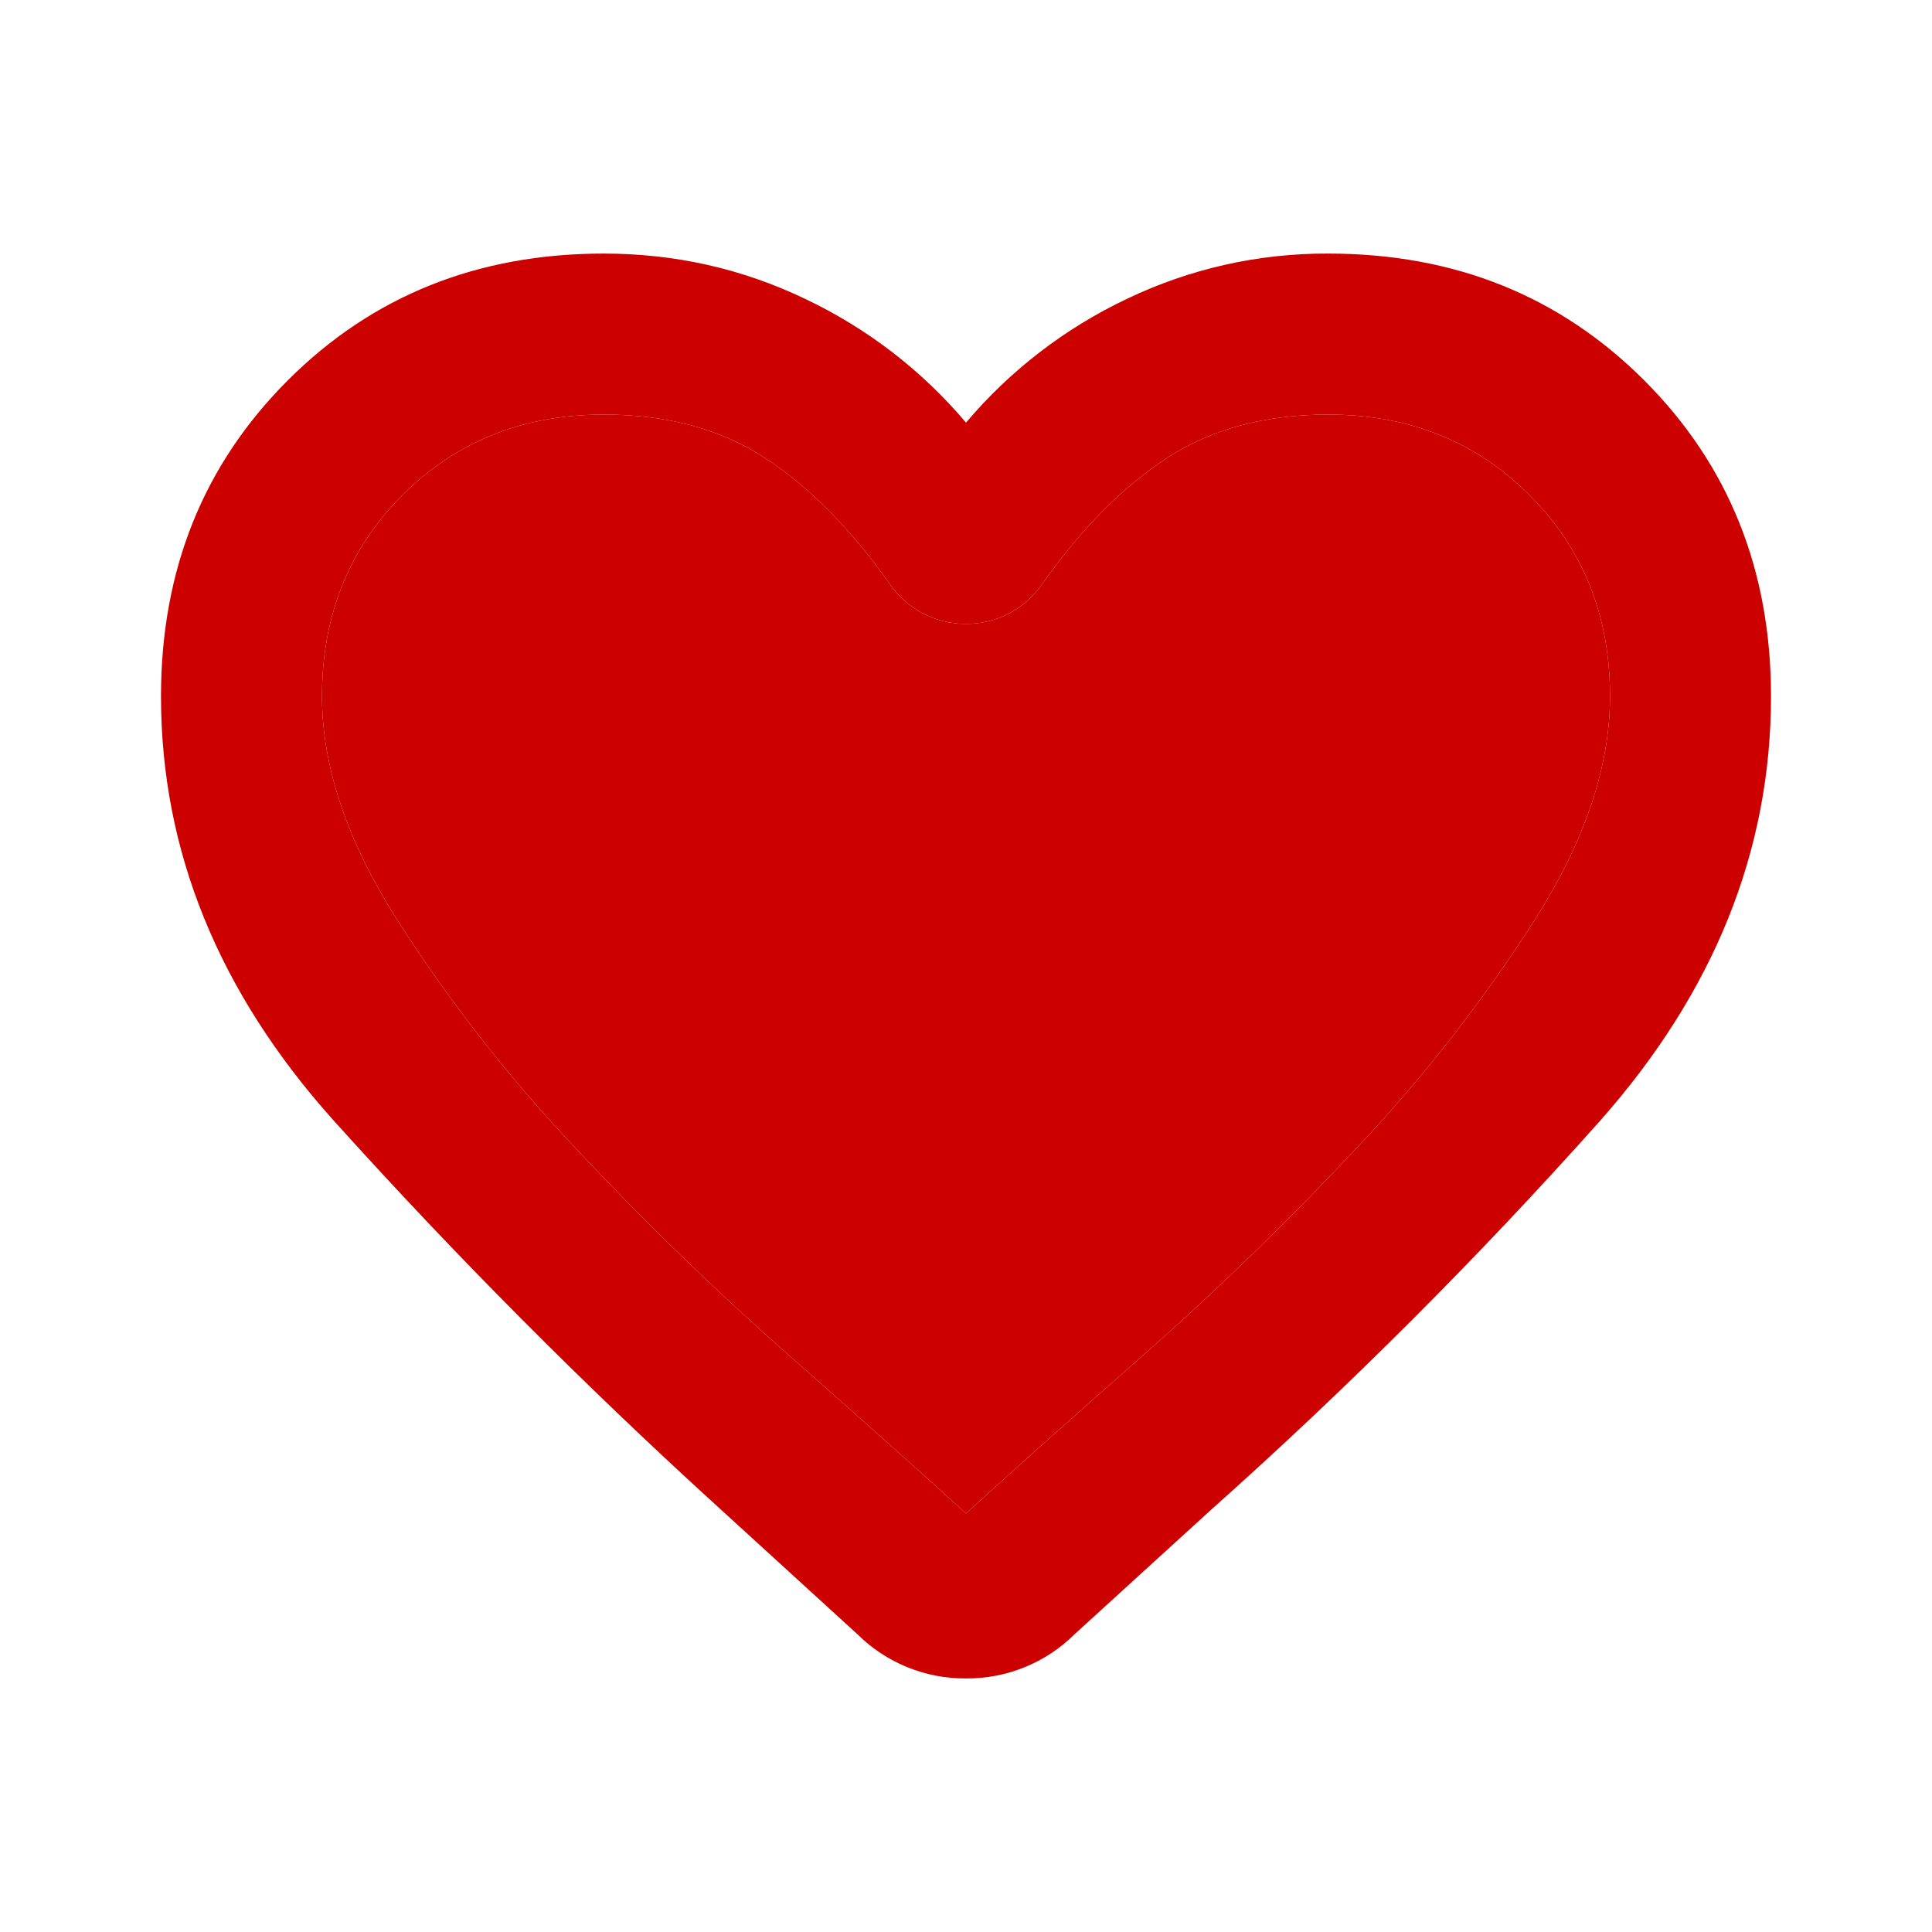
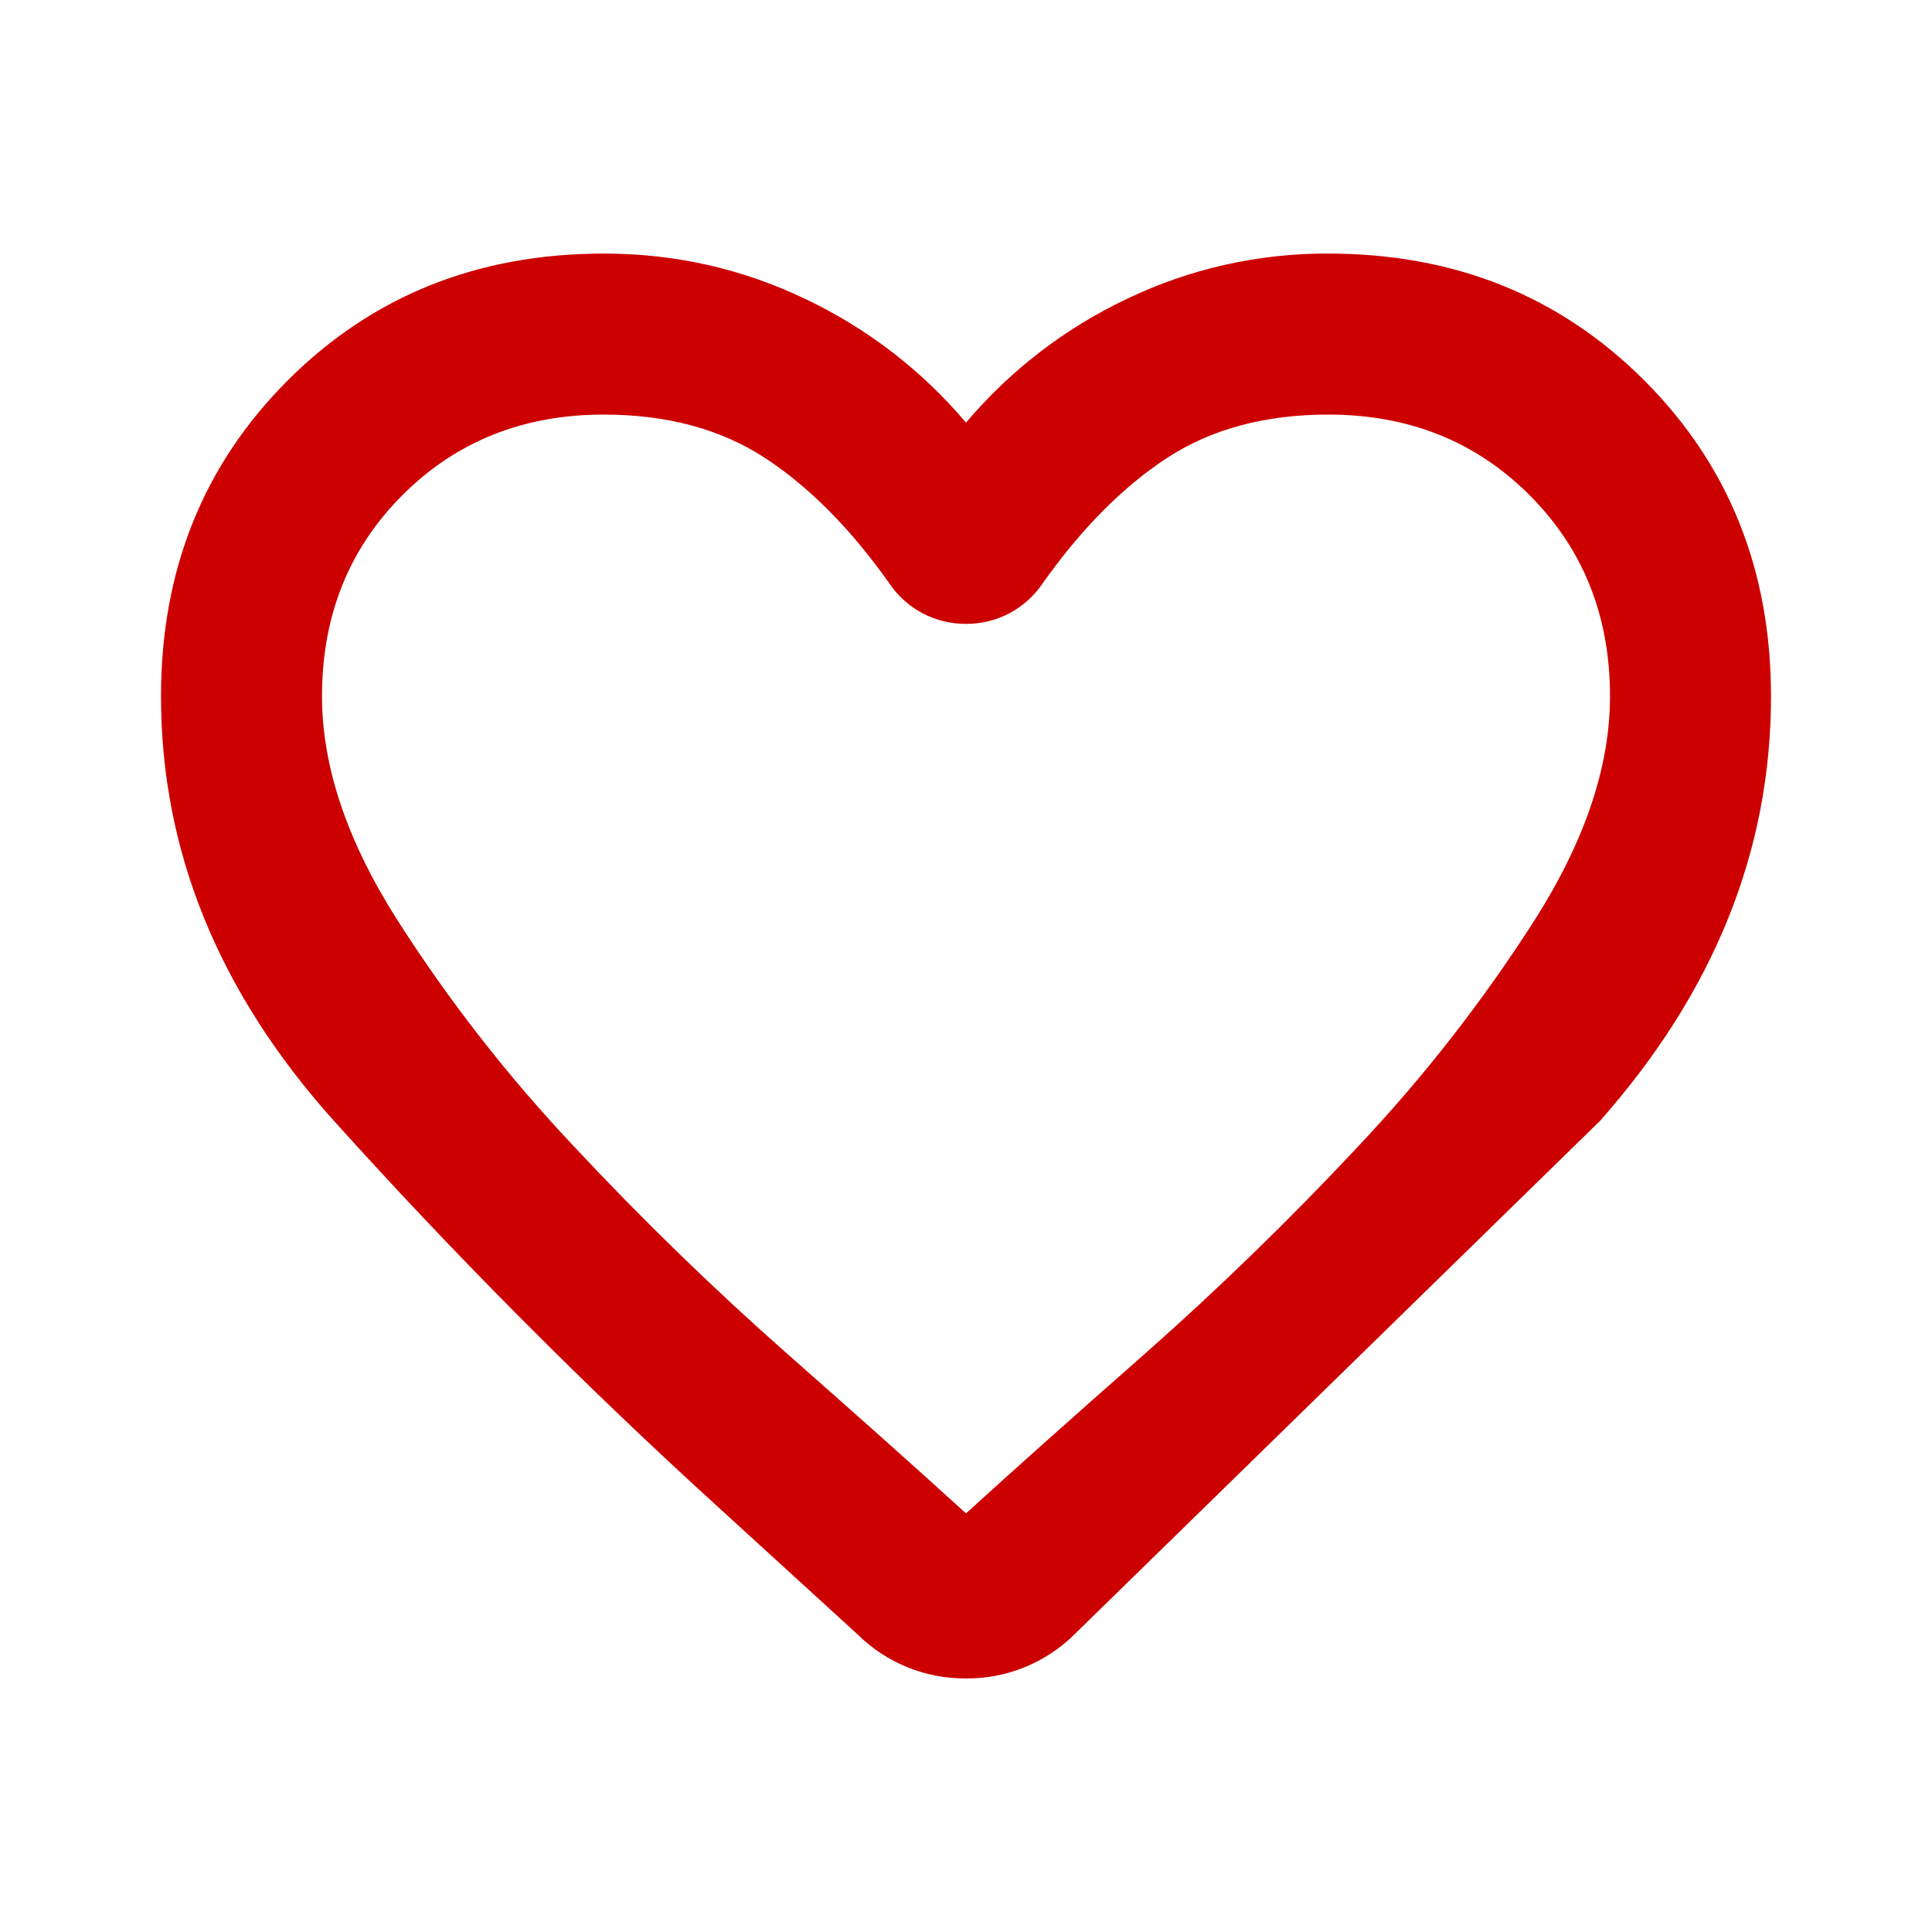
<svg xmlns="http://www.w3.org/2000/svg" width="24" height="24" viewBox="0 0 24 24" fill="none">
-   <path d="M10.65 20.3L8.925 18.725C7.25 17.201 5.653 15.595 4.138 13.912C2.713 12.321 2 10.567 2 8.65C2 7.083 2.525 5.775 3.575 4.725C4.625 3.675 5.933 3.15 7.5 3.15C8.383 3.15 9.217 3.337 10 3.712C10.769 4.076 11.451 4.6 12 5.25C12.549 4.601 13.231 4.076 14 3.712C14.78 3.338 15.635 3.146 16.5 3.15C18.067 3.15 19.375 3.675 20.425 4.725C21.475 5.775 22 7.083 22 8.65C22 10.567 21.292 12.325 19.875 13.925C18.36 15.624 16.749 17.235 15.05 18.75L13.35 20.3C13.173 20.476 12.962 20.616 12.73 20.71C12.498 20.805 12.25 20.852 12 20.85C11.75 20.852 11.502 20.805 11.27 20.71C11.038 20.616 10.827 20.476 10.65 20.3ZM11.05 7.25C10.567 6.567 10.05 6.046 9.5 5.687C8.95 5.329 8.283 5.15 7.5 5.15C6.5 5.15 5.667 5.483 5 6.15C4.333 6.817 4 7.65 4 8.65C4 9.517 4.308 10.437 4.925 11.412C5.571 12.426 6.312 13.376 7.138 14.25C7.979 15.15 8.864 16.01 9.788 16.825C10.696 17.625 11.433 18.283 12 18.8C12.567 18.283 13.304 17.625 14.213 16.825C15.137 16.009 16.021 15.15 16.863 14.25C17.688 13.376 18.429 12.425 19.075 11.412C19.692 10.437 20 9.517 20 8.65C20 7.65 19.667 6.817 19 6.15C18.333 5.483 17.5 5.15 16.5 5.15C15.717 5.15 15.05 5.329 14.5 5.687C13.95 6.046 13.433 6.567 12.95 7.25C12.845 7.405 12.703 7.532 12.538 7.619C12.372 7.706 12.187 7.751 12 7.75C11.813 7.751 11.628 7.706 11.462 7.619C11.297 7.532 11.155 7.405 11.05 7.25Z" fill="#CD0000" />
-   <path d="M11.05 7.25C10.567 6.567 10.05 6.046 9.5 5.687C8.95 5.329 8.283 5.15 7.5 5.15C6.5 5.15 5.667 5.483 5 6.15C4.333 6.817 4 7.65 4 8.65C4 9.517 4.308 10.437 4.925 11.412C5.571 12.426 6.312 13.376 7.138 14.25C7.979 15.15 8.864 16.01 9.788 16.825C10.696 17.625 11.433 18.283 12 18.8C12.567 18.283 13.304 17.625 14.213 16.825C15.137 16.009 16.021 15.15 16.863 14.25C17.688 13.376 18.429 12.425 19.075 11.412C19.692 10.437 20 9.517 20 8.65C20 7.65 19.667 6.817 19 6.15C18.333 5.483 17.5 5.15 16.5 5.15C15.717 5.15 15.05 5.329 14.5 5.687C13.95 6.046 13.433 6.567 12.95 7.25C12.845 7.405 12.703 7.532 12.538 7.619C12.372 7.706 12.187 7.751 12 7.75C11.813 7.751 11.628 7.706 11.462 7.619C11.297 7.532 11.155 7.405 11.05 7.25Z" fill="#CD0000" />
+   <path d="M10.65 20.3L8.925 18.725C7.25 17.201 5.653 15.595 4.138 13.912C2.713 12.321 2 10.567 2 8.65C2 7.083 2.525 5.775 3.575 4.725C4.625 3.675 5.933 3.15 7.5 3.15C8.383 3.15 9.217 3.337 10 3.712C10.769 4.076 11.451 4.6 12 5.25C12.549 4.601 13.231 4.076 14 3.712C14.78 3.338 15.635 3.146 16.5 3.15C18.067 3.15 19.375 3.675 20.425 4.725C21.475 5.775 22 7.083 22 8.65C22 10.567 21.292 12.325 19.875 13.925L13.35 20.3C13.173 20.476 12.962 20.616 12.73 20.71C12.498 20.805 12.25 20.852 12 20.85C11.75 20.852 11.502 20.805 11.27 20.71C11.038 20.616 10.827 20.476 10.65 20.3ZM11.05 7.25C10.567 6.567 10.05 6.046 9.5 5.687C8.95 5.329 8.283 5.15 7.5 5.15C6.5 5.15 5.667 5.483 5 6.15C4.333 6.817 4 7.65 4 8.65C4 9.517 4.308 10.437 4.925 11.412C5.571 12.426 6.312 13.376 7.138 14.25C7.979 15.15 8.864 16.01 9.788 16.825C10.696 17.625 11.433 18.283 12 18.8C12.567 18.283 13.304 17.625 14.213 16.825C15.137 16.009 16.021 15.15 16.863 14.25C17.688 13.376 18.429 12.425 19.075 11.412C19.692 10.437 20 9.517 20 8.65C20 7.65 19.667 6.817 19 6.15C18.333 5.483 17.5 5.15 16.5 5.15C15.717 5.15 15.05 5.329 14.5 5.687C13.95 6.046 13.433 6.567 12.95 7.25C12.845 7.405 12.703 7.532 12.538 7.619C12.372 7.706 12.187 7.751 12 7.75C11.813 7.751 11.628 7.706 11.462 7.619C11.297 7.532 11.155 7.405 11.05 7.25Z" fill="#CD0000" />
</svg>